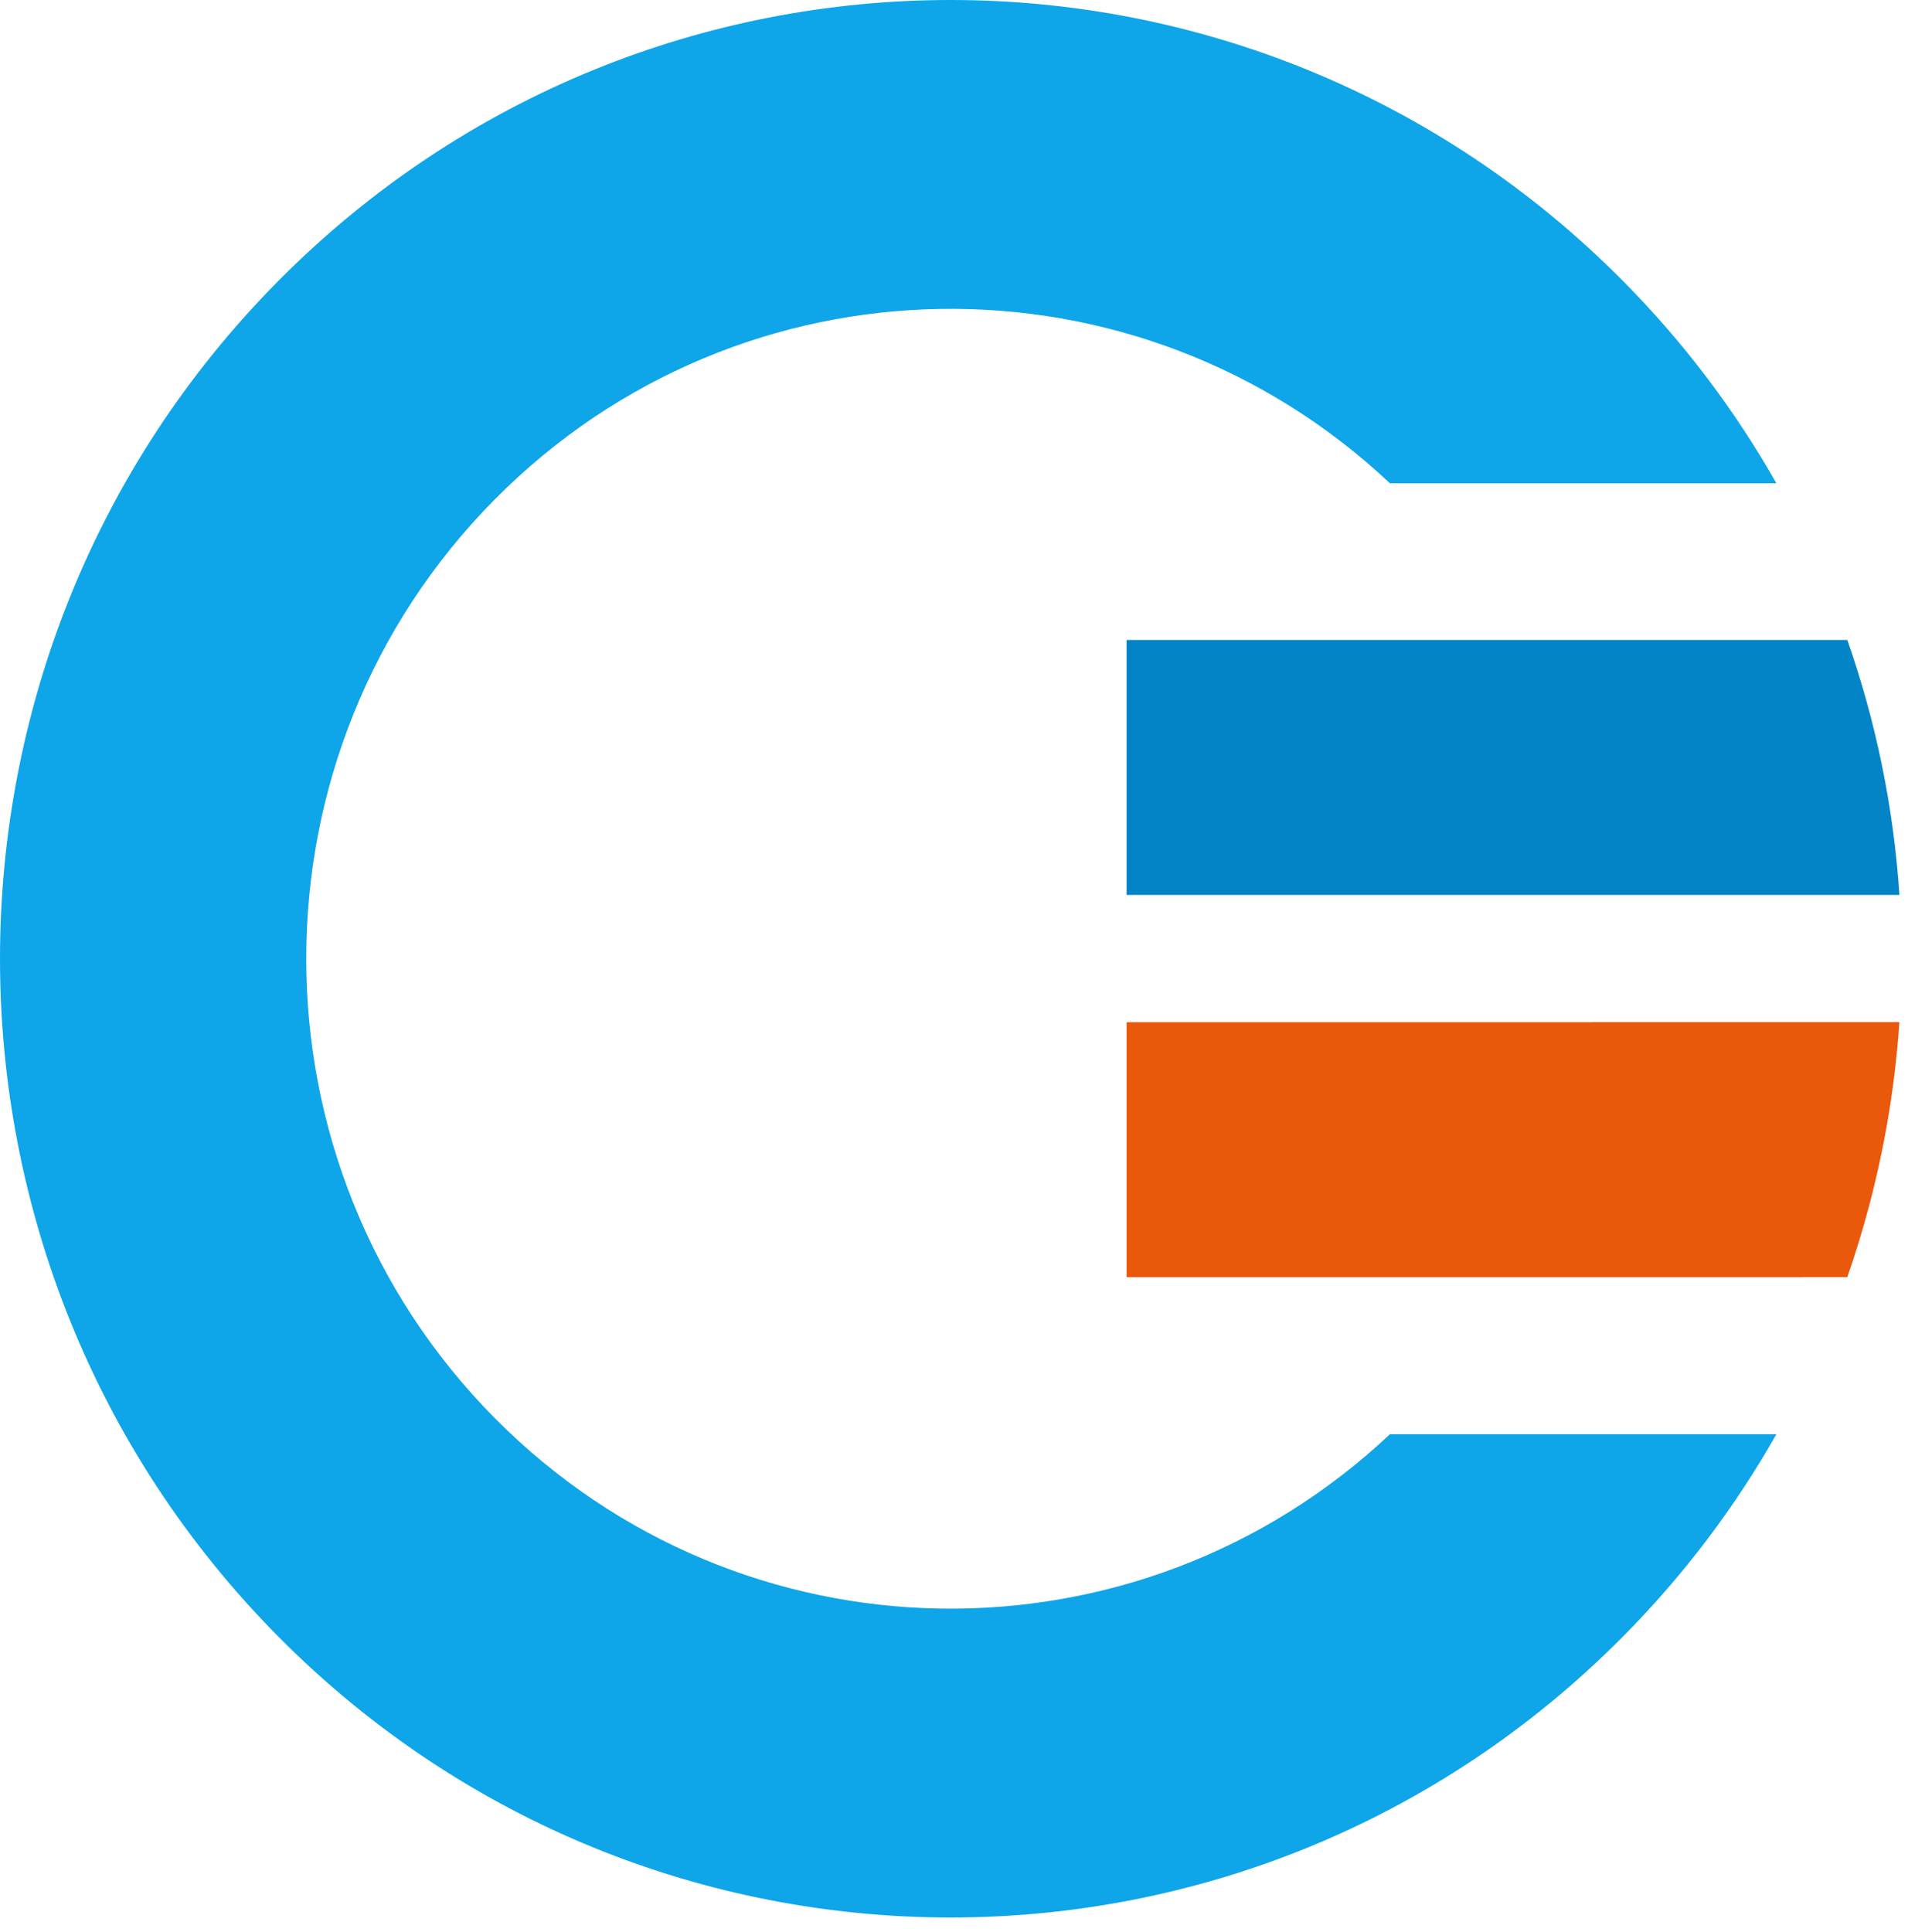
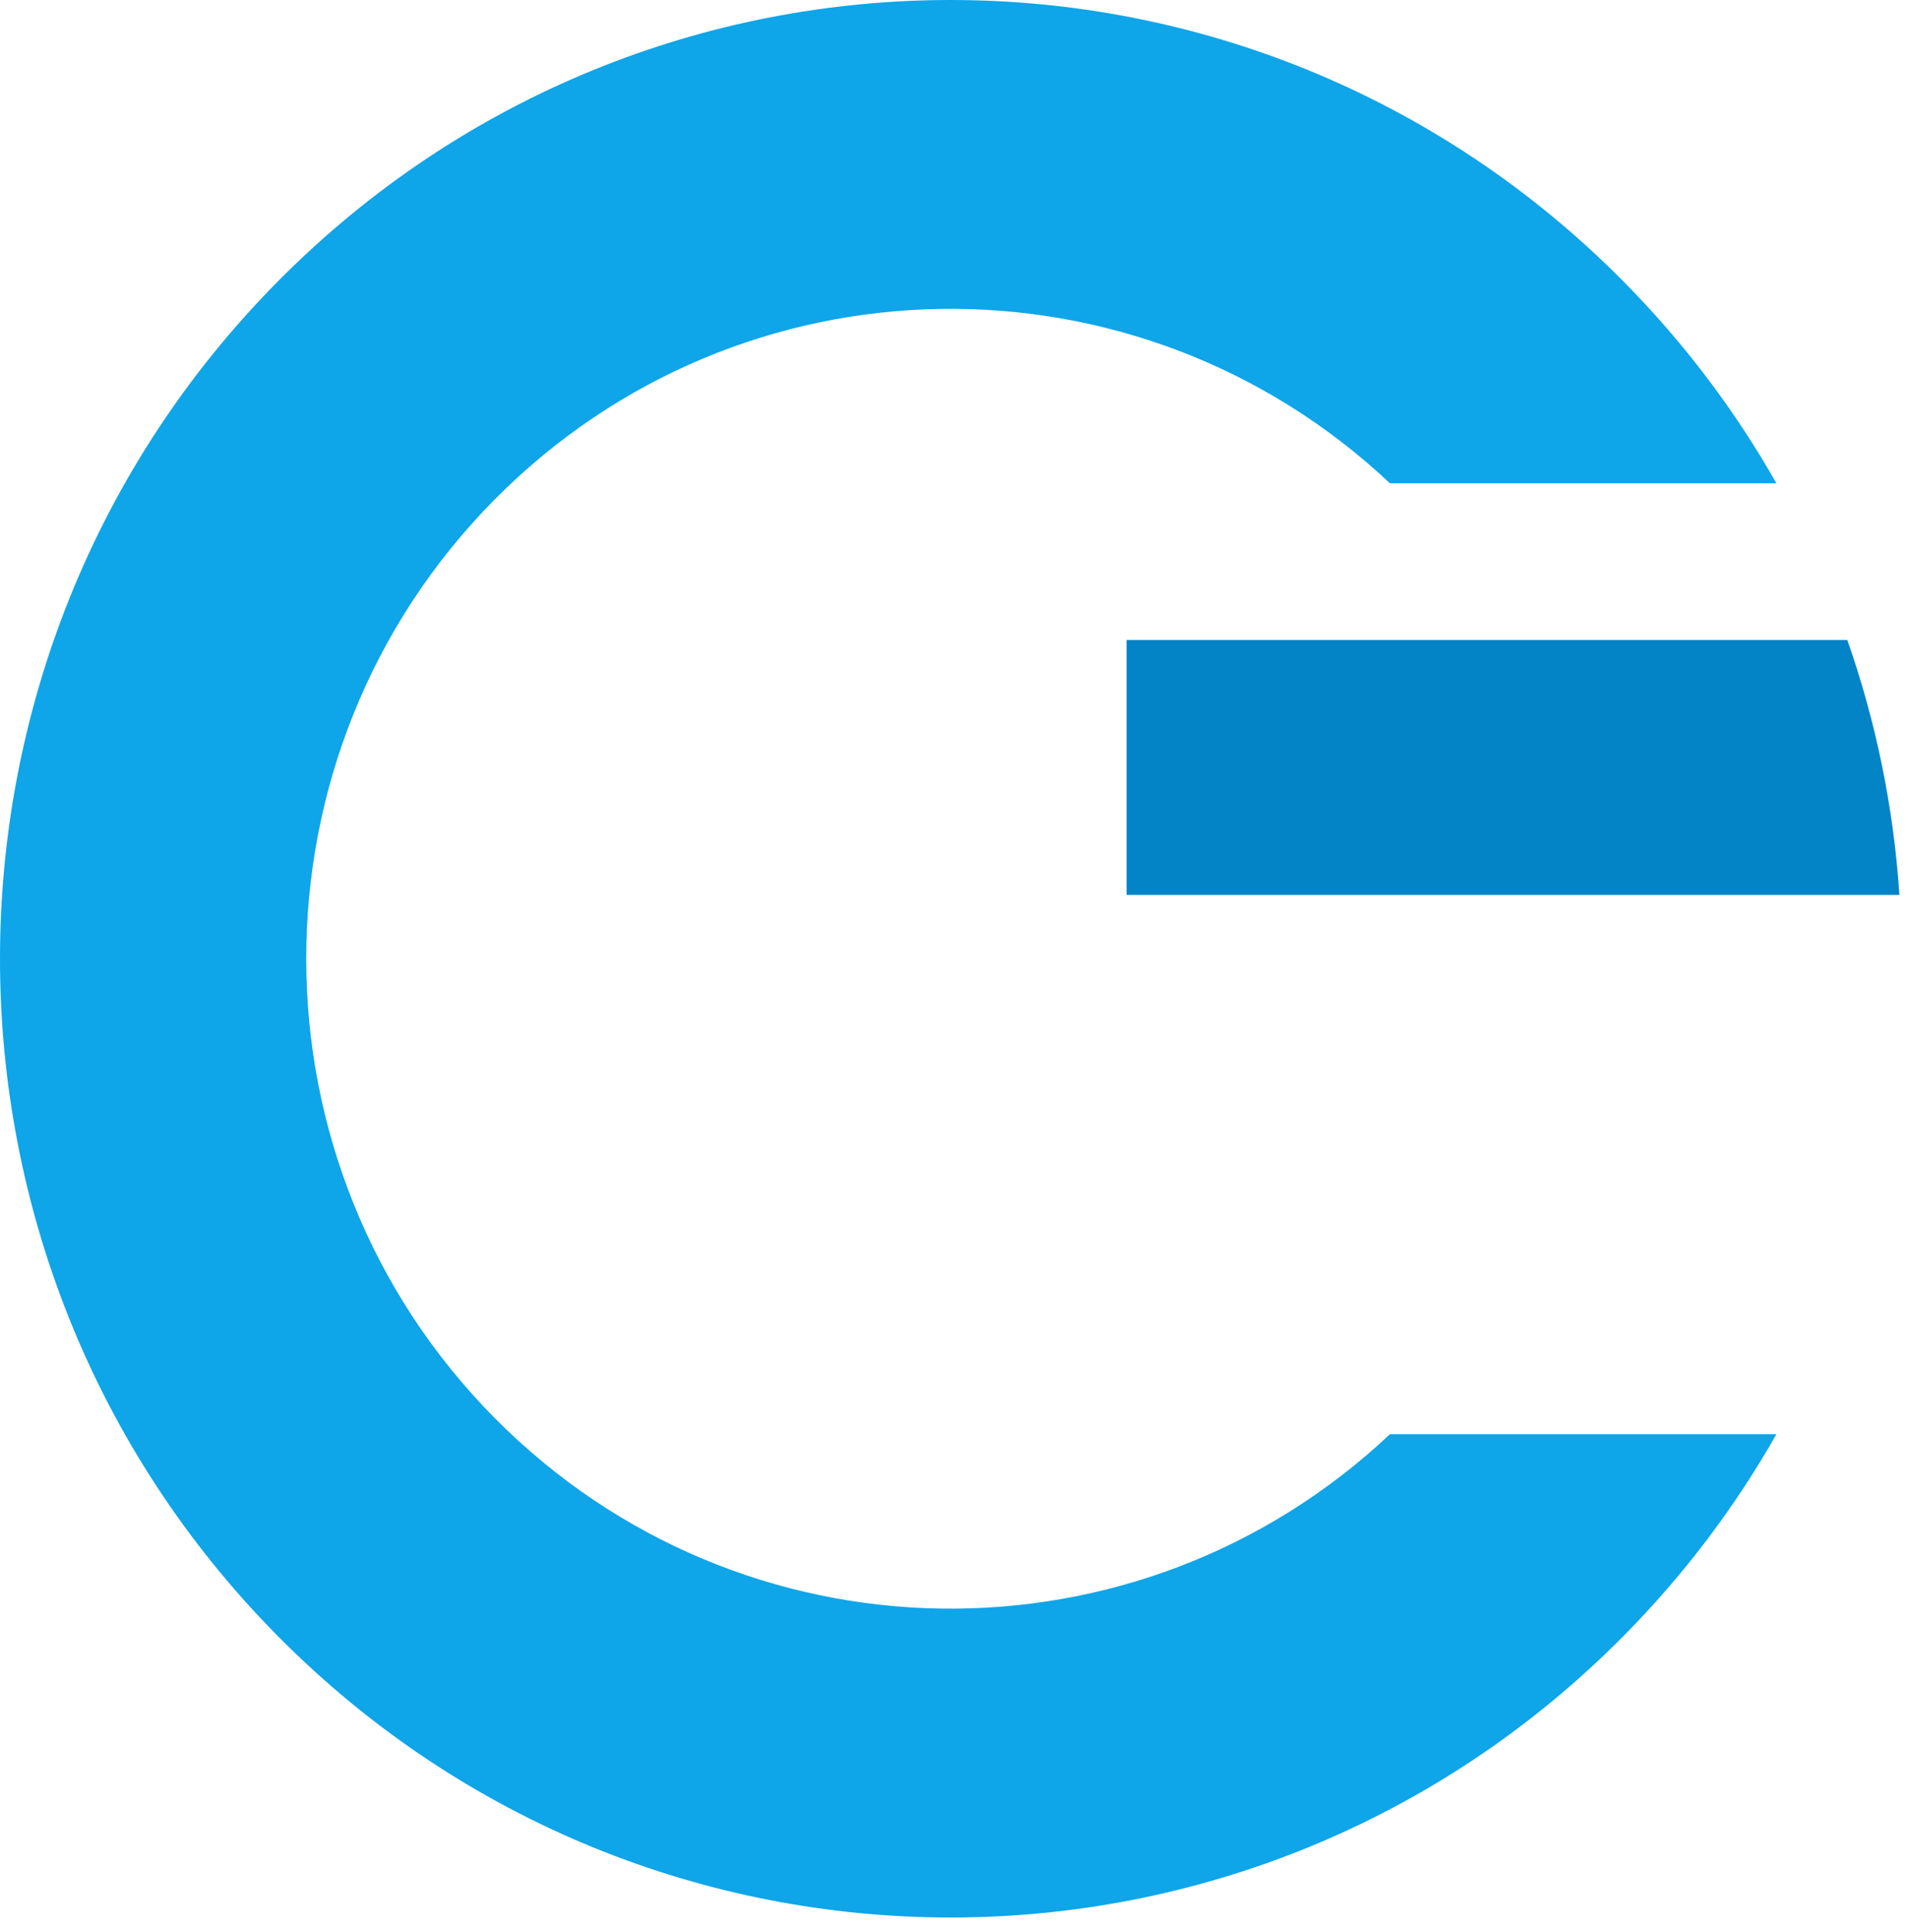
<svg xmlns="http://www.w3.org/2000/svg" width="80" height="81" viewBox="0 0 80 81" fill="none">
  <path d="M68.043 11.772C70.614 14.364 72.76 17.223 74.482 20.26H58.279C47.684 10.292 31.079 10.514 20.753 20.927C10.202 31.567 10.202 48.818 20.753 59.457C31.079 69.87 47.684 70.092 58.279 60.124H74.482C72.76 63.161 70.614 66.02 68.043 68.612C52.477 84.308 27.24 84.308 11.674 68.612C-3.891 52.916 -3.891 27.468 11.674 11.772C27.24 -3.924 52.477 -3.924 68.043 11.772Z" fill="#0EA5E9" />
  <path d="M77.455 26.828C78.652 30.242 79.397 33.835 79.64 37.516L47.237 37.516V26.828L77.455 26.828Z" fill="#0284C7" />
-   <path d="M79.638 42.851C79.466 45.418 79.045 48.006 78.36 50.586C78.093 51.59 77.791 52.574 77.455 53.539H75.591V53.542H47.237V42.854H66.752L66.753 42.851H79.638Z" fill="#EA580C" />
</svg>